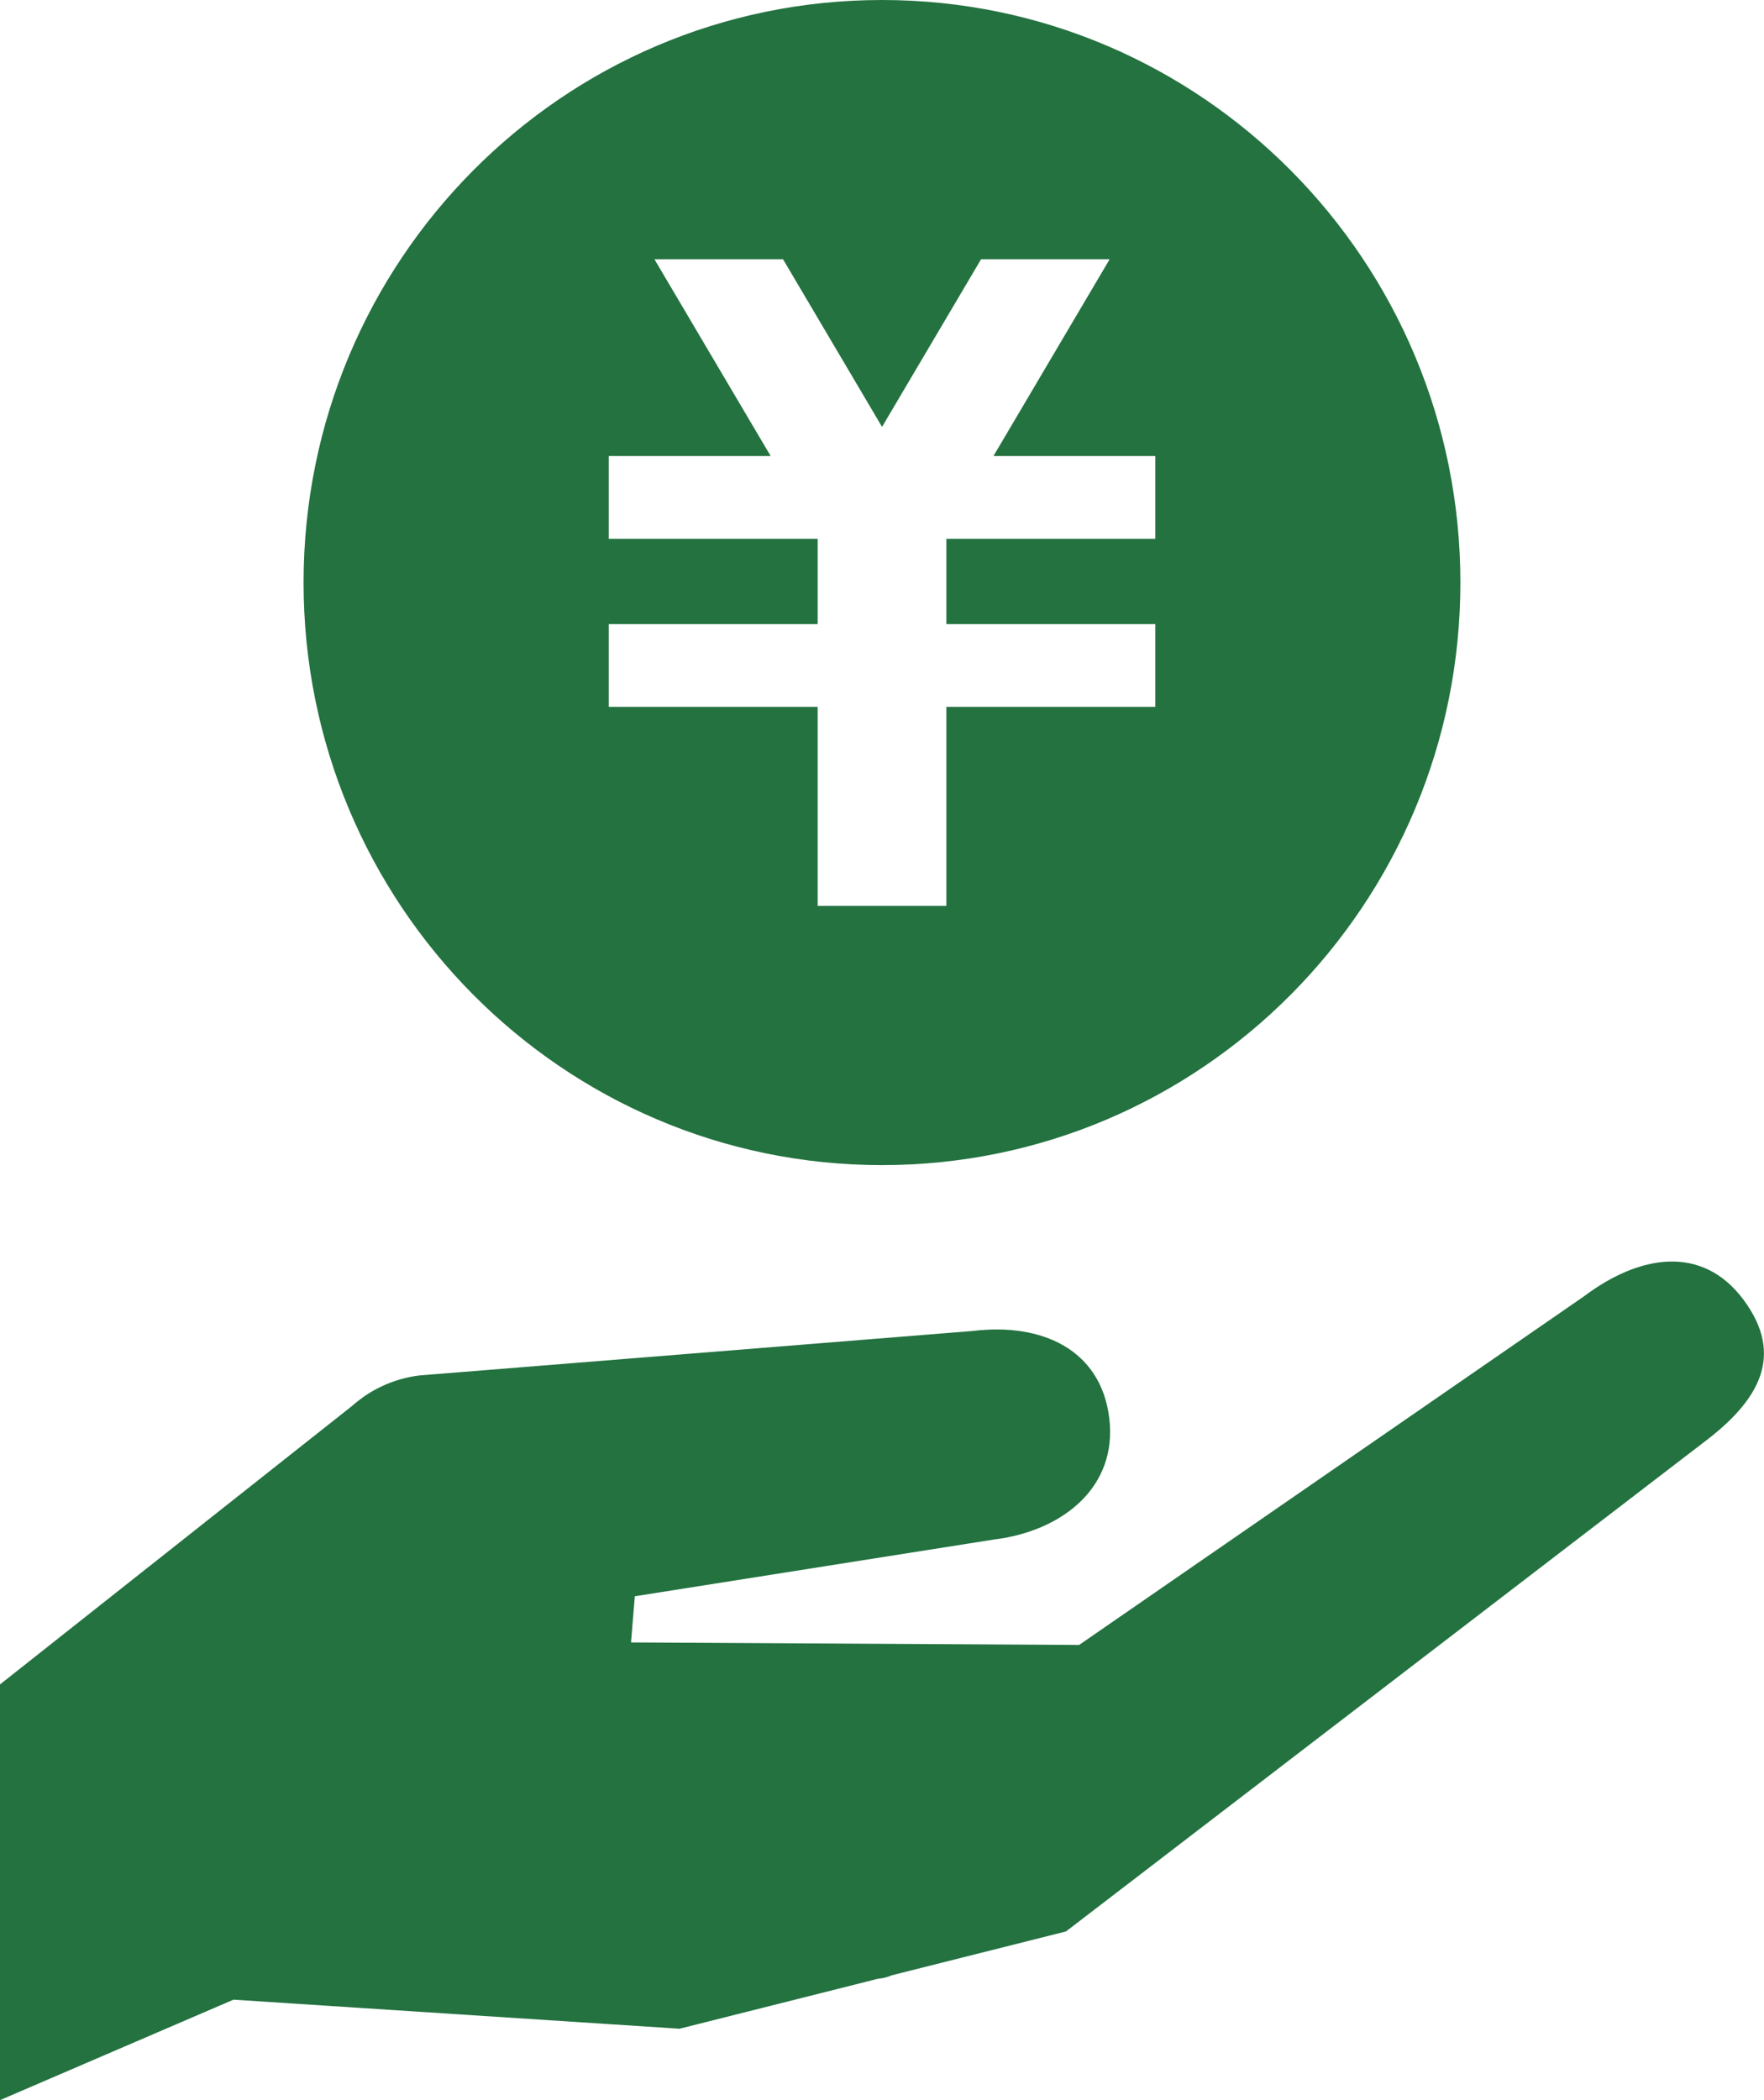
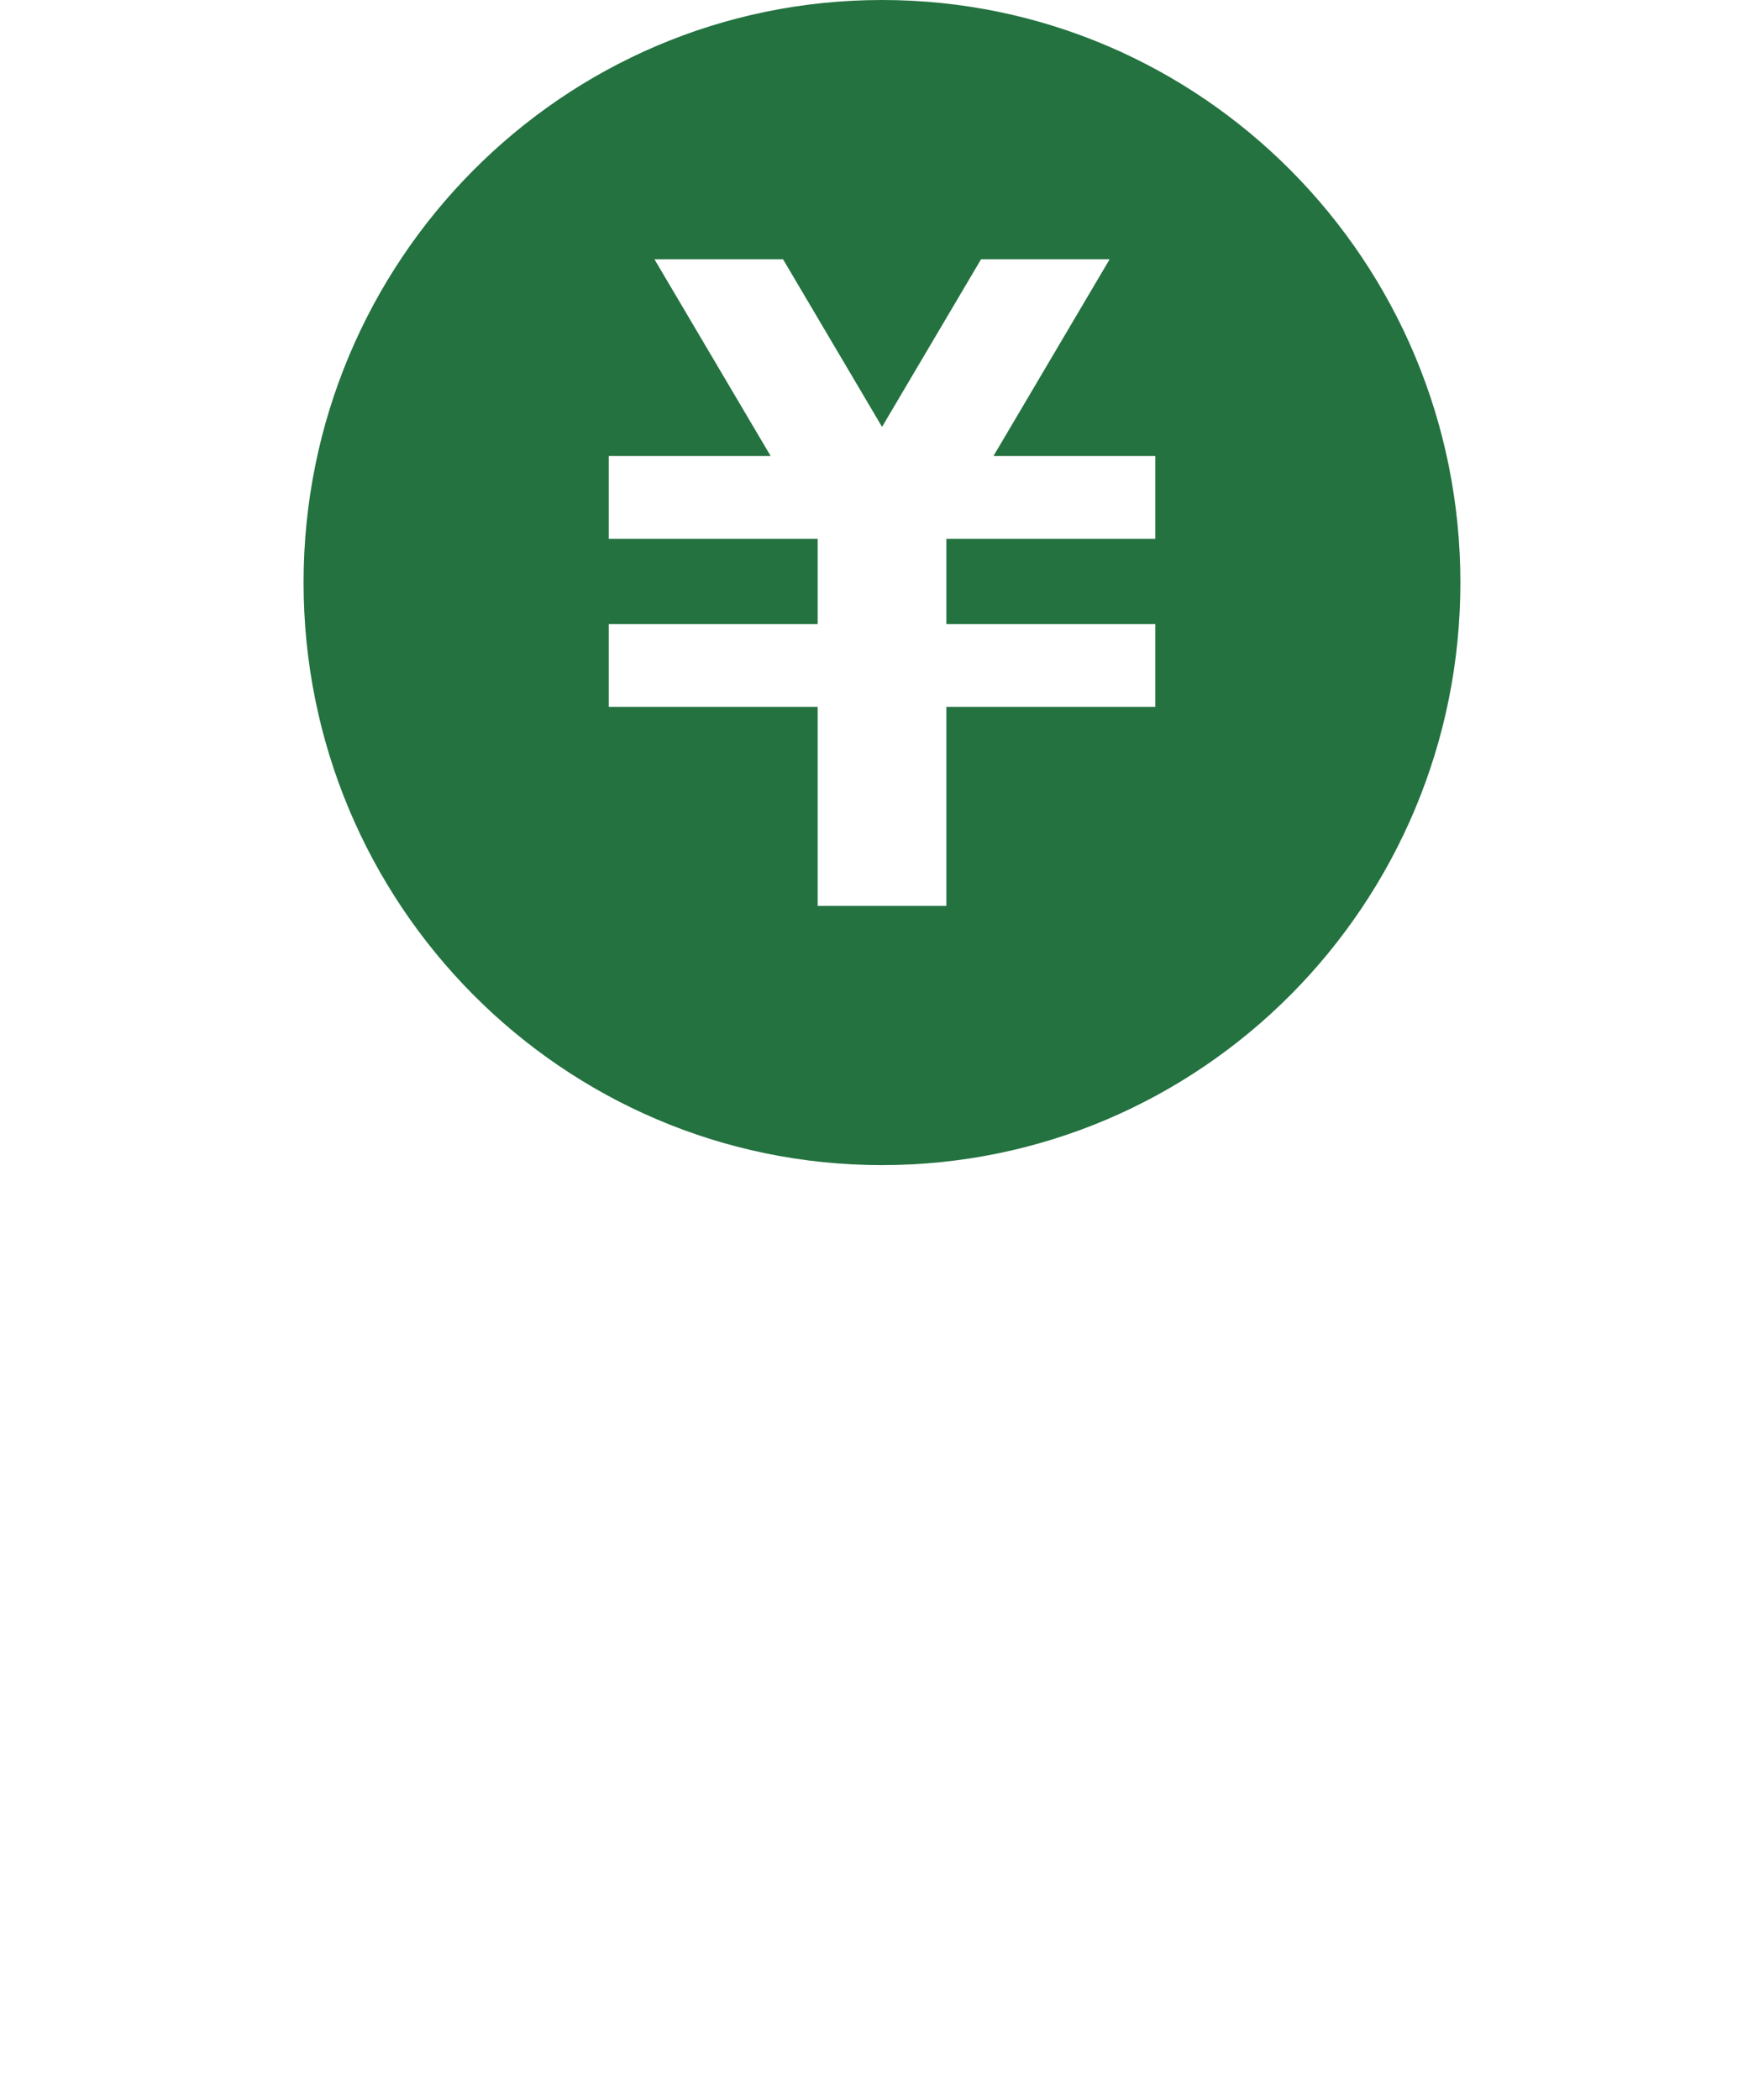
<svg xmlns="http://www.w3.org/2000/svg" width="42" height="50" viewBox="0 0 42 50" fill="none">
  <g clip-path="url(#clip0_203_134)">
-     <path d="M41.514 30.947C40.529 29.621 39.031 29.871 37.714 30.863L25.693 39.163L15.024 39.103L15.115 38.004L23.658 36.654C25.291 36.456 26.609 35.413 26.412 33.77C26.215 32.126 24.801 31.489 23.168 31.687L9.992 32.746C9.494 32.807 9.04 32.988 8.655 33.257L8.65 33.261C8.556 33.327 8.466 33.398 8.381 33.474L0 40.103V50L5.559 47.608L16.179 48.3L20.897 47.112C21.014 47.1 21.128 47.074 21.24 47.026L25.38 45.984L40.568 34.337C41.885 33.345 42.498 32.274 41.514 30.947Z" fill="#237240" />
    <path d="M21 0C13.394 0 7.228 6.21 7.228 13.87C7.228 21.529 13.394 27.739 20.999 27.739C28.604 27.739 34.771 21.529 34.771 13.87C34.771 6.21 28.605 0 21 0ZM27.507 12.828H22.533V14.859H27.507V16.83H22.533V21.567H19.468V16.83H14.494V14.859H19.468V12.828H14.494V10.857H18.349L15.582 6.173H18.644L21.001 10.163L23.358 6.173H26.42L23.654 10.857H27.507V12.828Z" fill="#237240" />
  </g>
  <defs>
    <clipPath id="clip0_203_134">
      <rect width="42" height="50" fill="white" />
    </clipPath>
  </defs>
</svg>